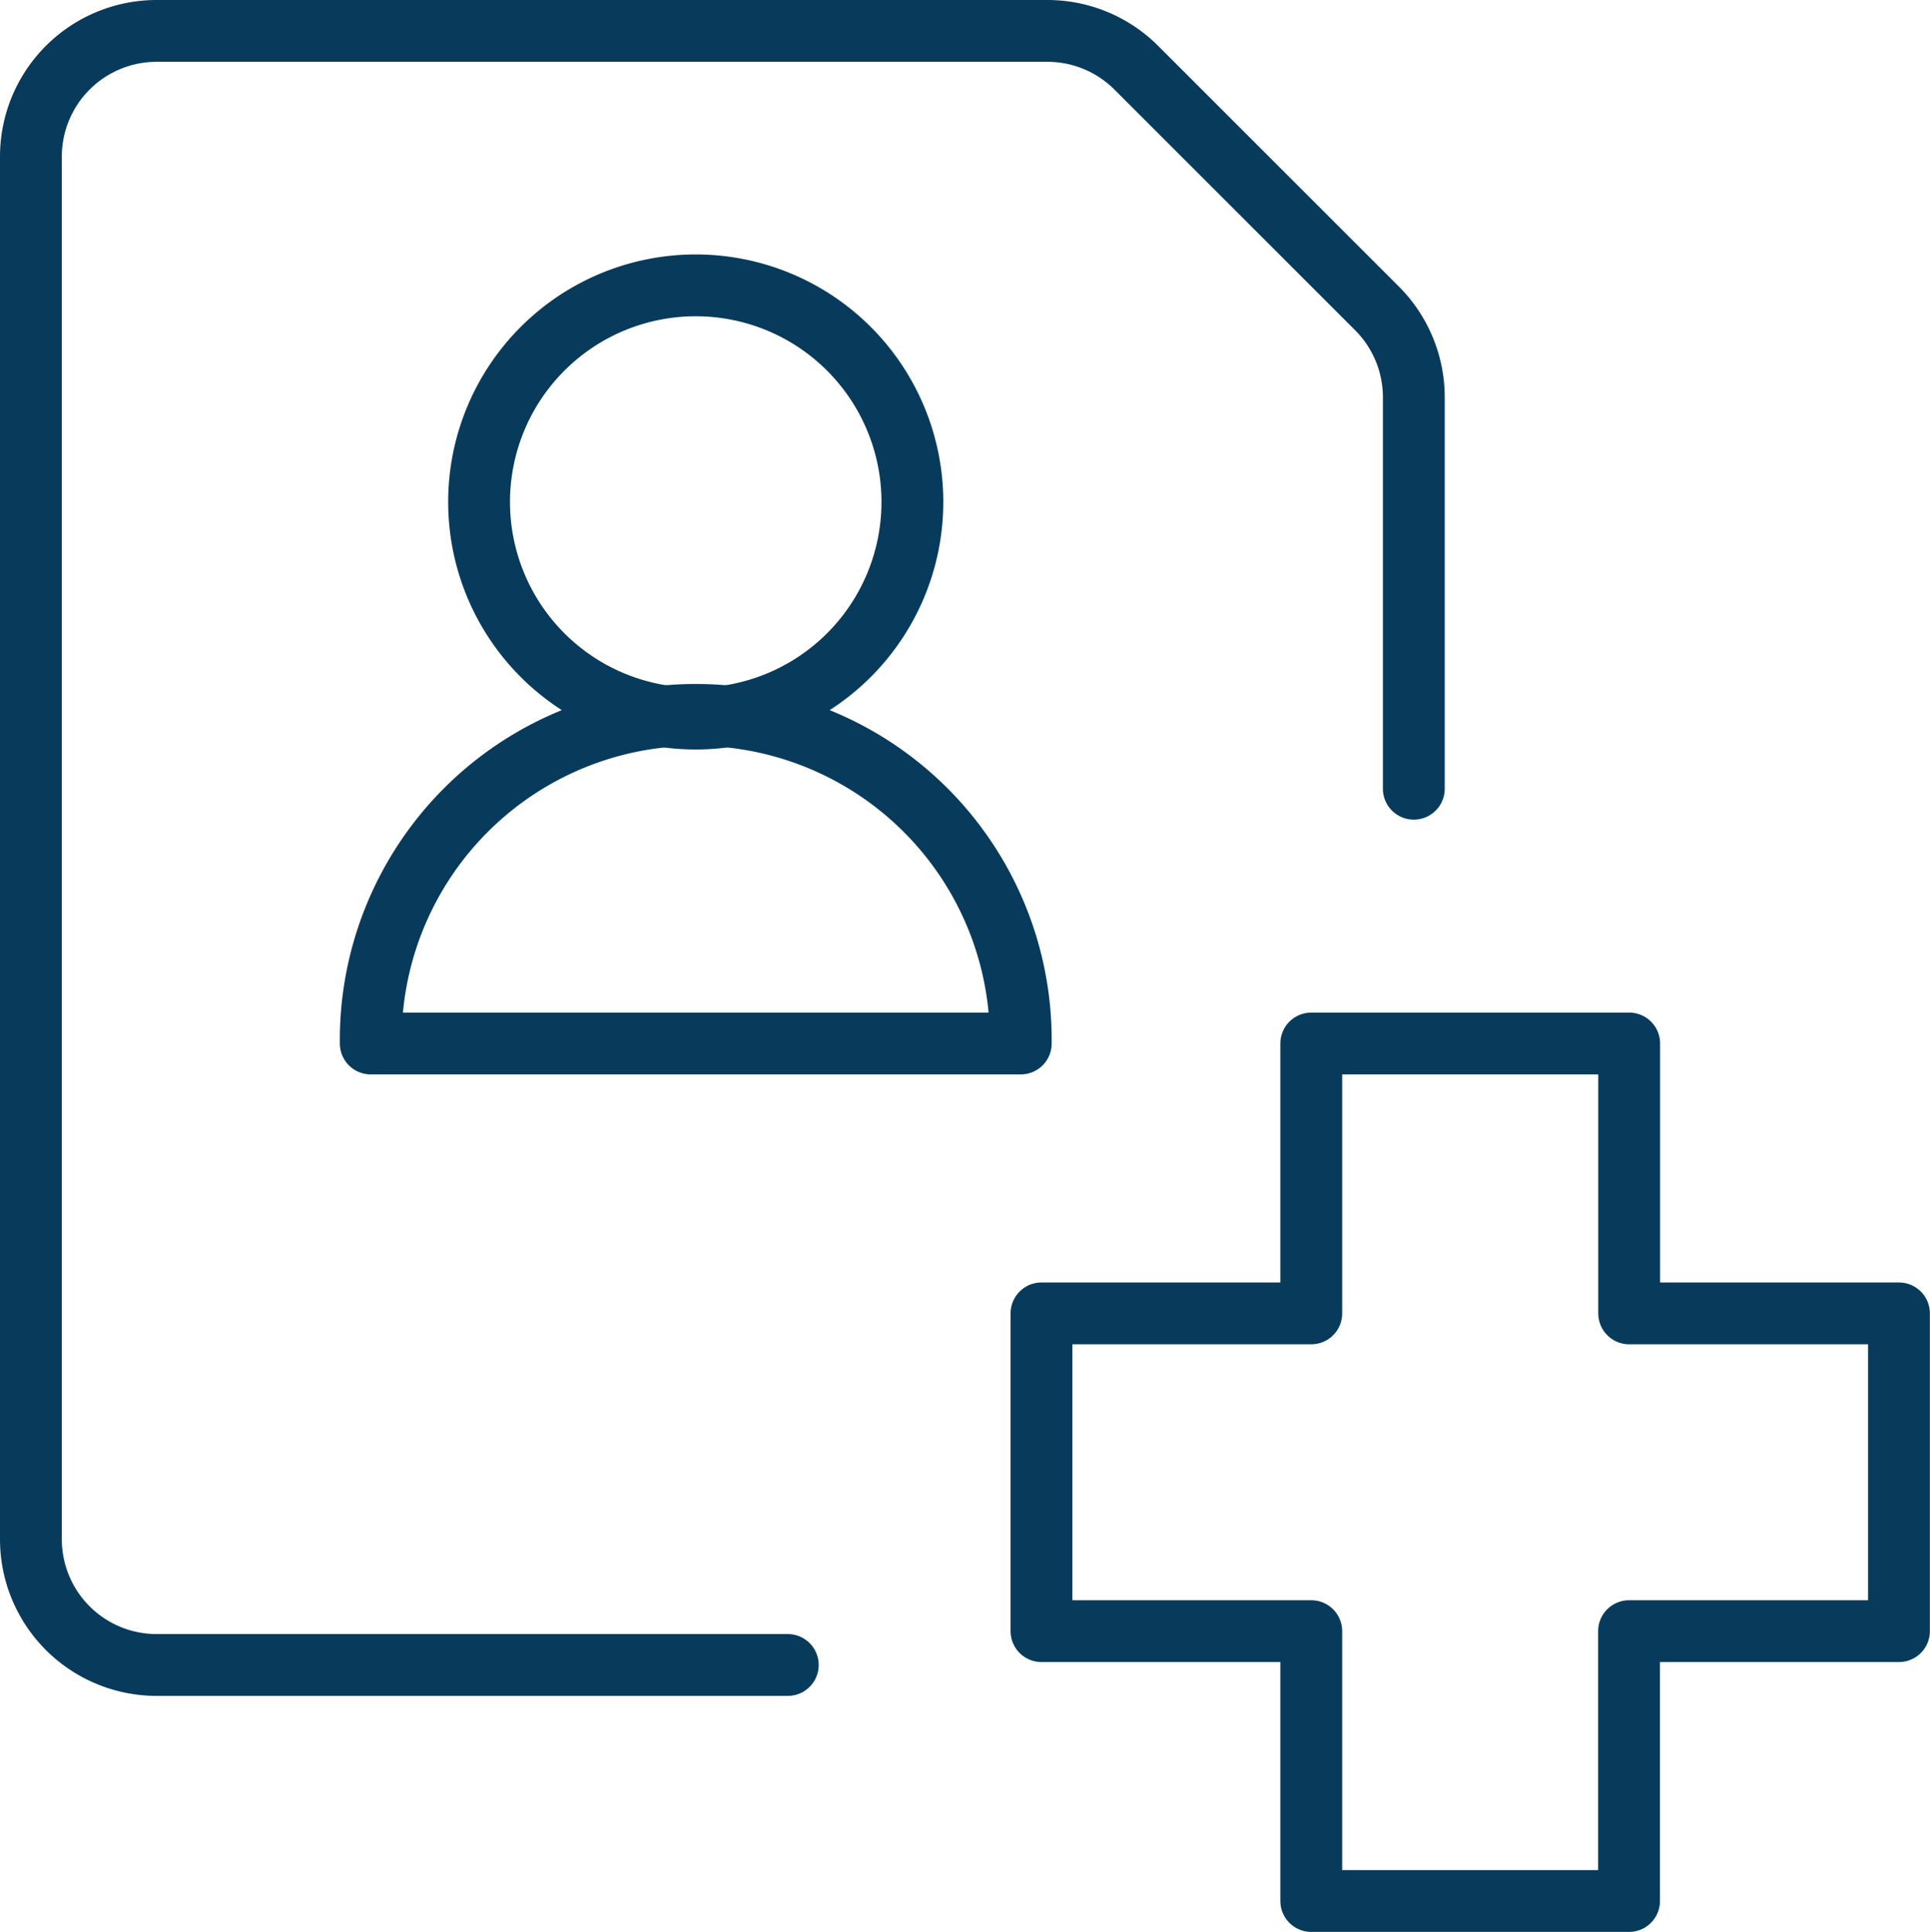
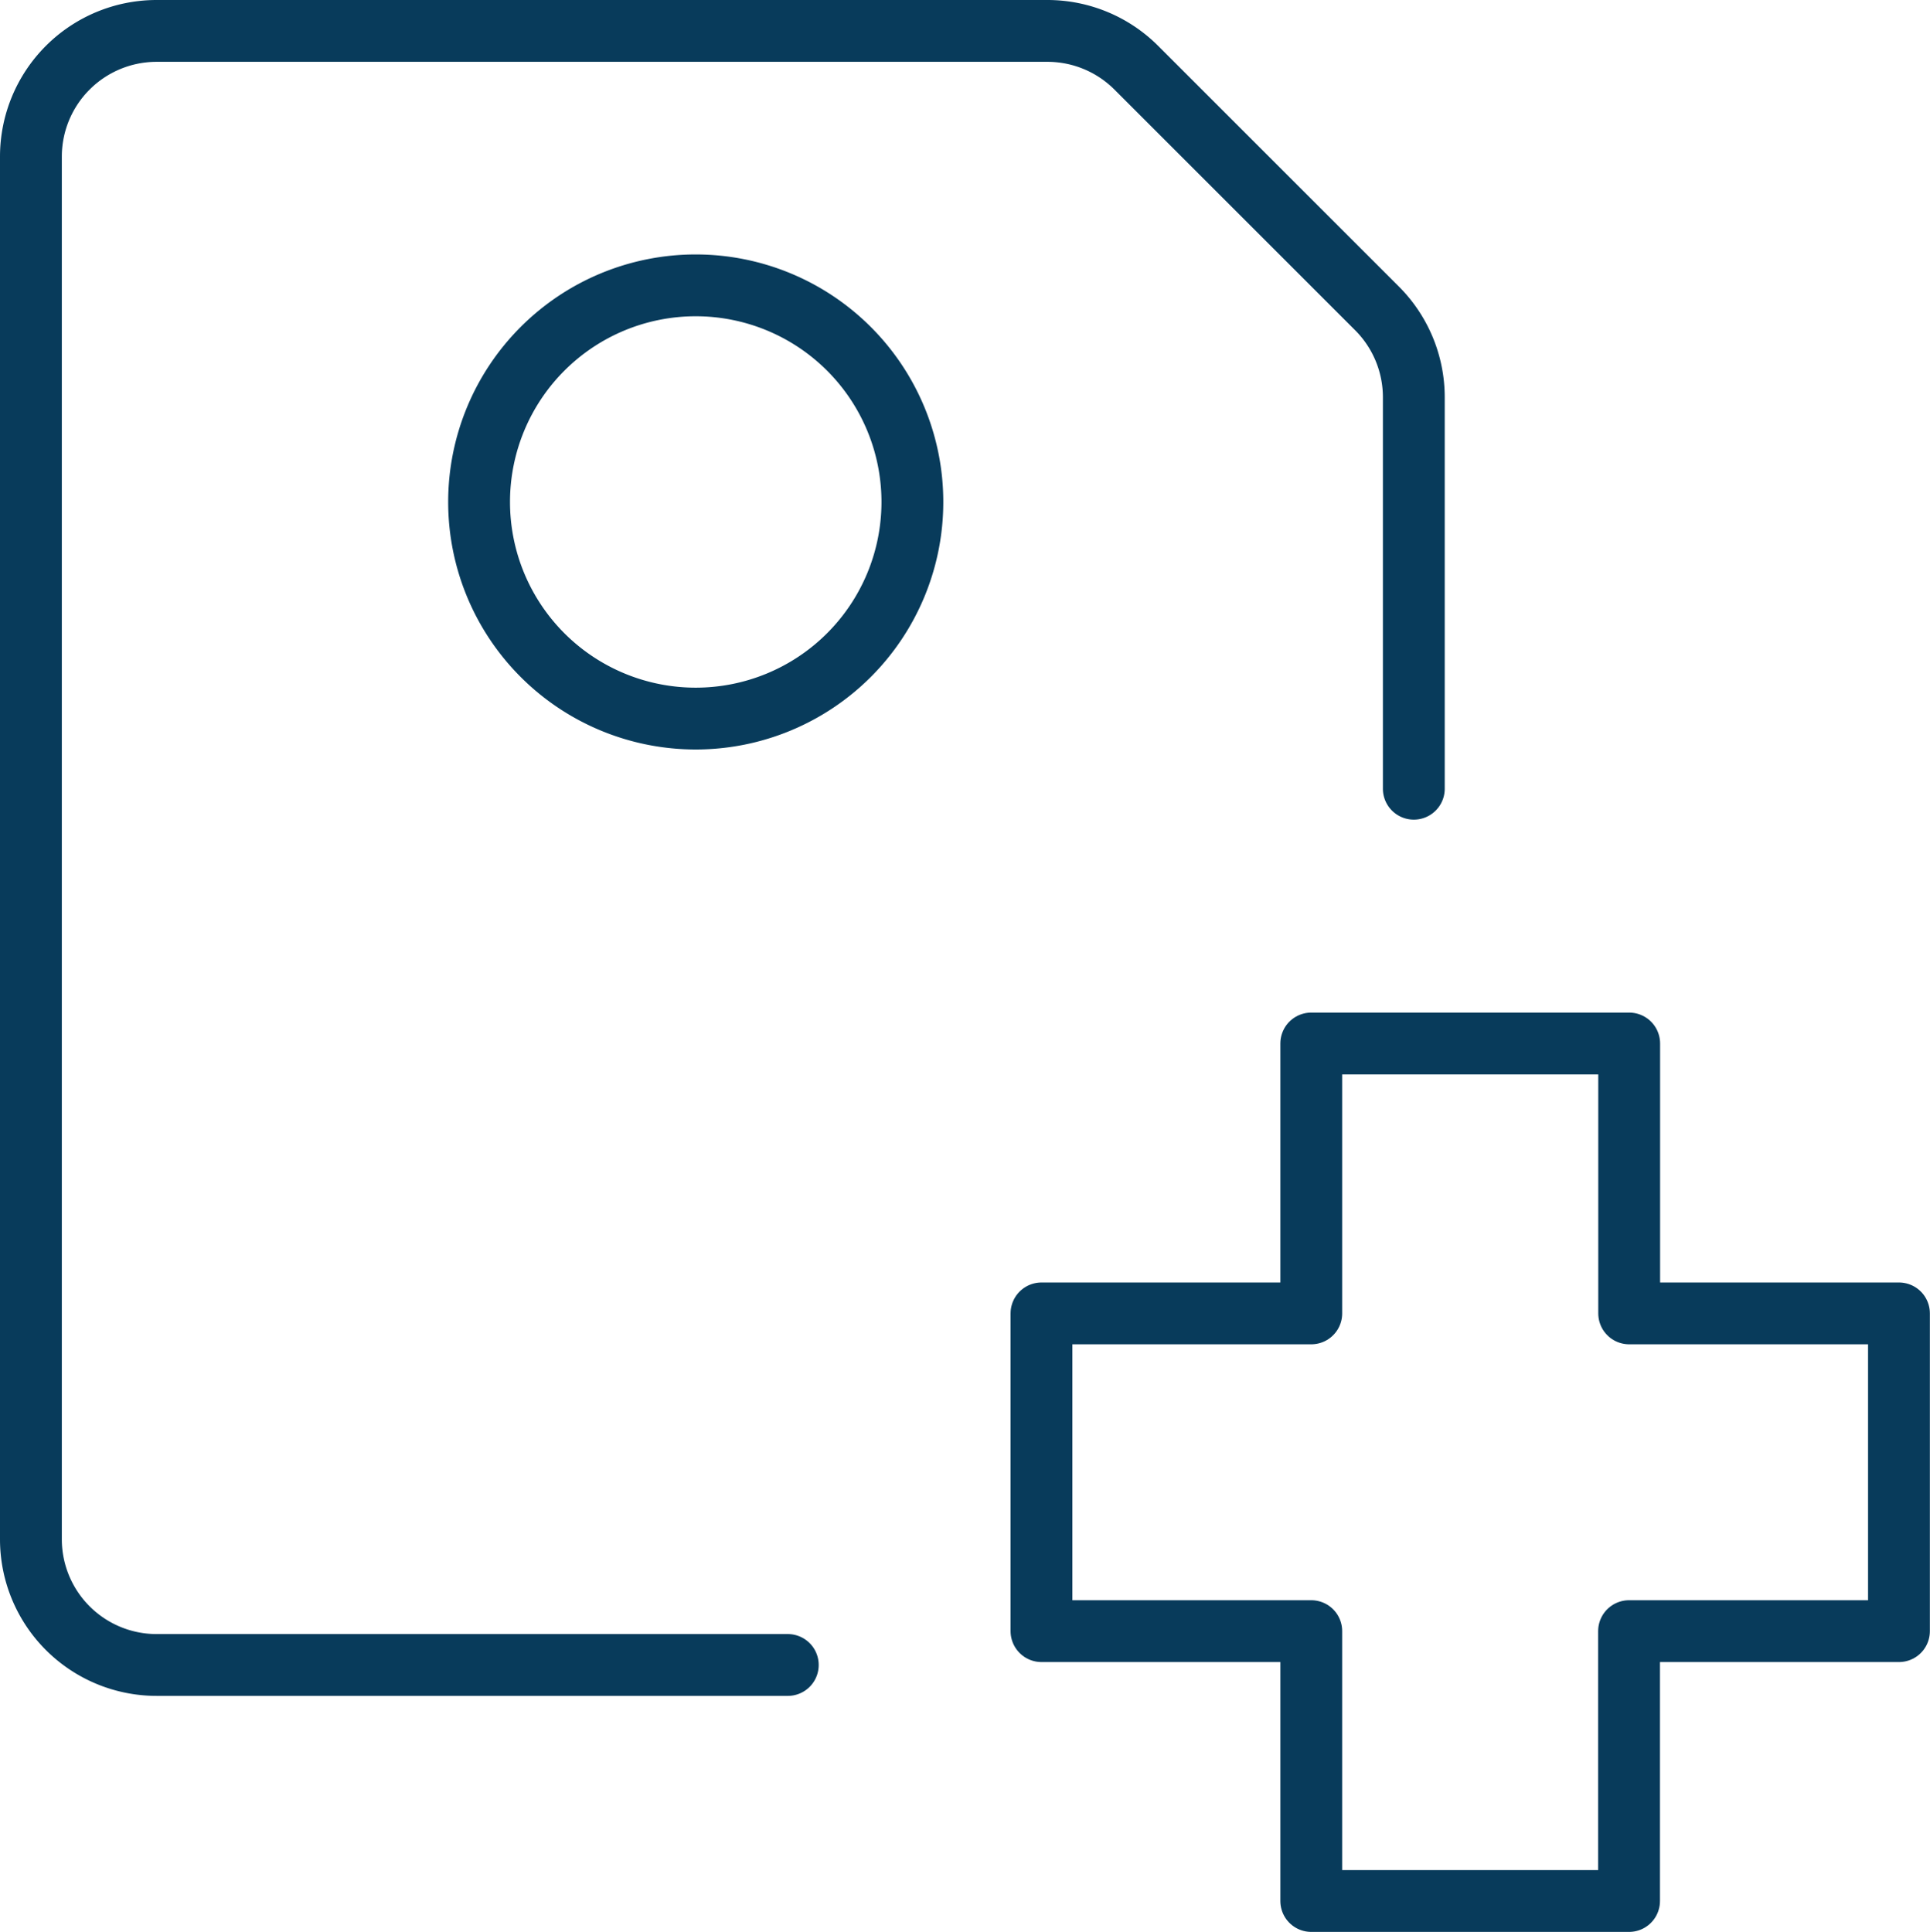
<svg xmlns="http://www.w3.org/2000/svg" width="46.823" height="46.877" viewBox="0 0 46.823 46.877">
  <g fill="none" stroke="#083b5b" stroke-linecap="round" stroke-linejoin="round" stroke-width="1.5" data-name="Group 918">
    <path data-name="Path 941" d="M39.525 25.32h-7.713v6.549h-6.545v7.71h6.545v6.548h7.71v-6.548h6.548v-7.71h-6.545z" />
    <path data-name="Path 942" d="M19.112 40.4H3.8a3.05 3.05 0 01-3.05-3.05V3.8A3.05 3.05 0 013.8.75h21.612a3.05 3.05 0 012.155.893l5.84 5.84a3.05 3.05 0 01.893 2.155v9.5" />
-     <path data-name="Path 943" d="M8.995 25.32a7.885 7.885 0 1115.769 0z" />
    <path data-name="Path 944" d="M16.879 17.436a5.256 5.256 0 10-5.256-5.256 5.256 5.256 0 005.256 5.256z" />
  </g>
</svg>